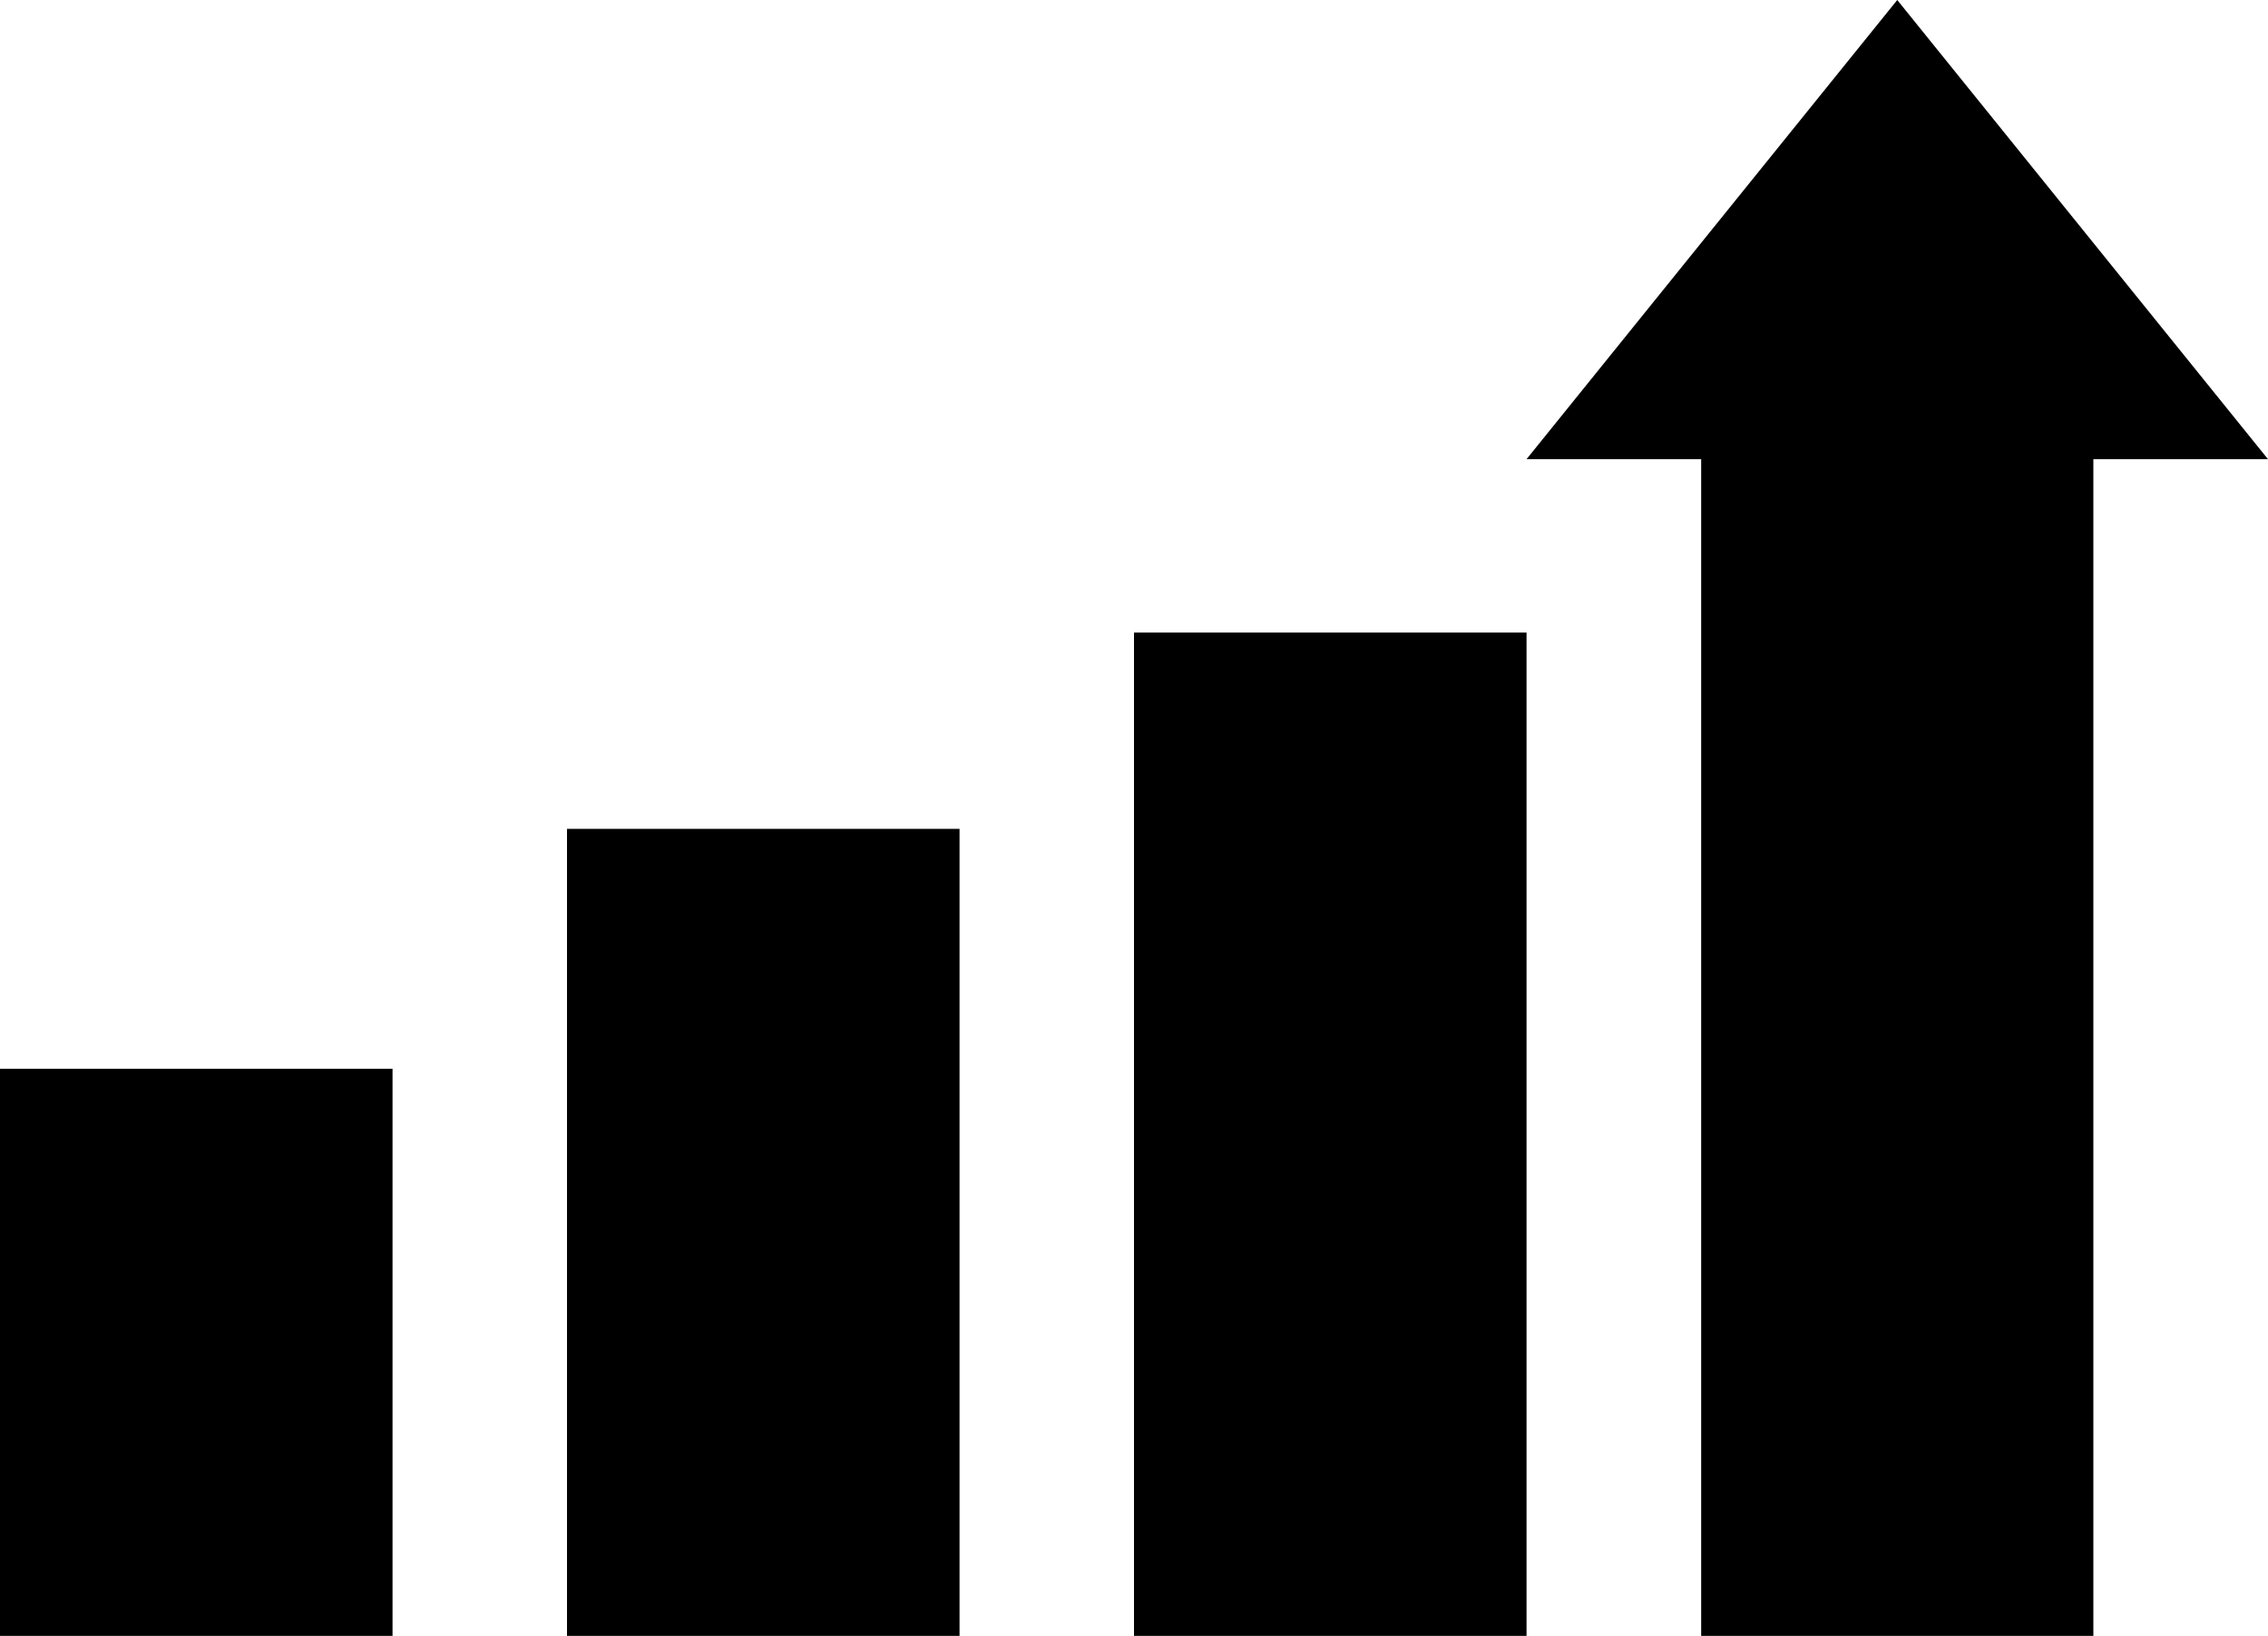
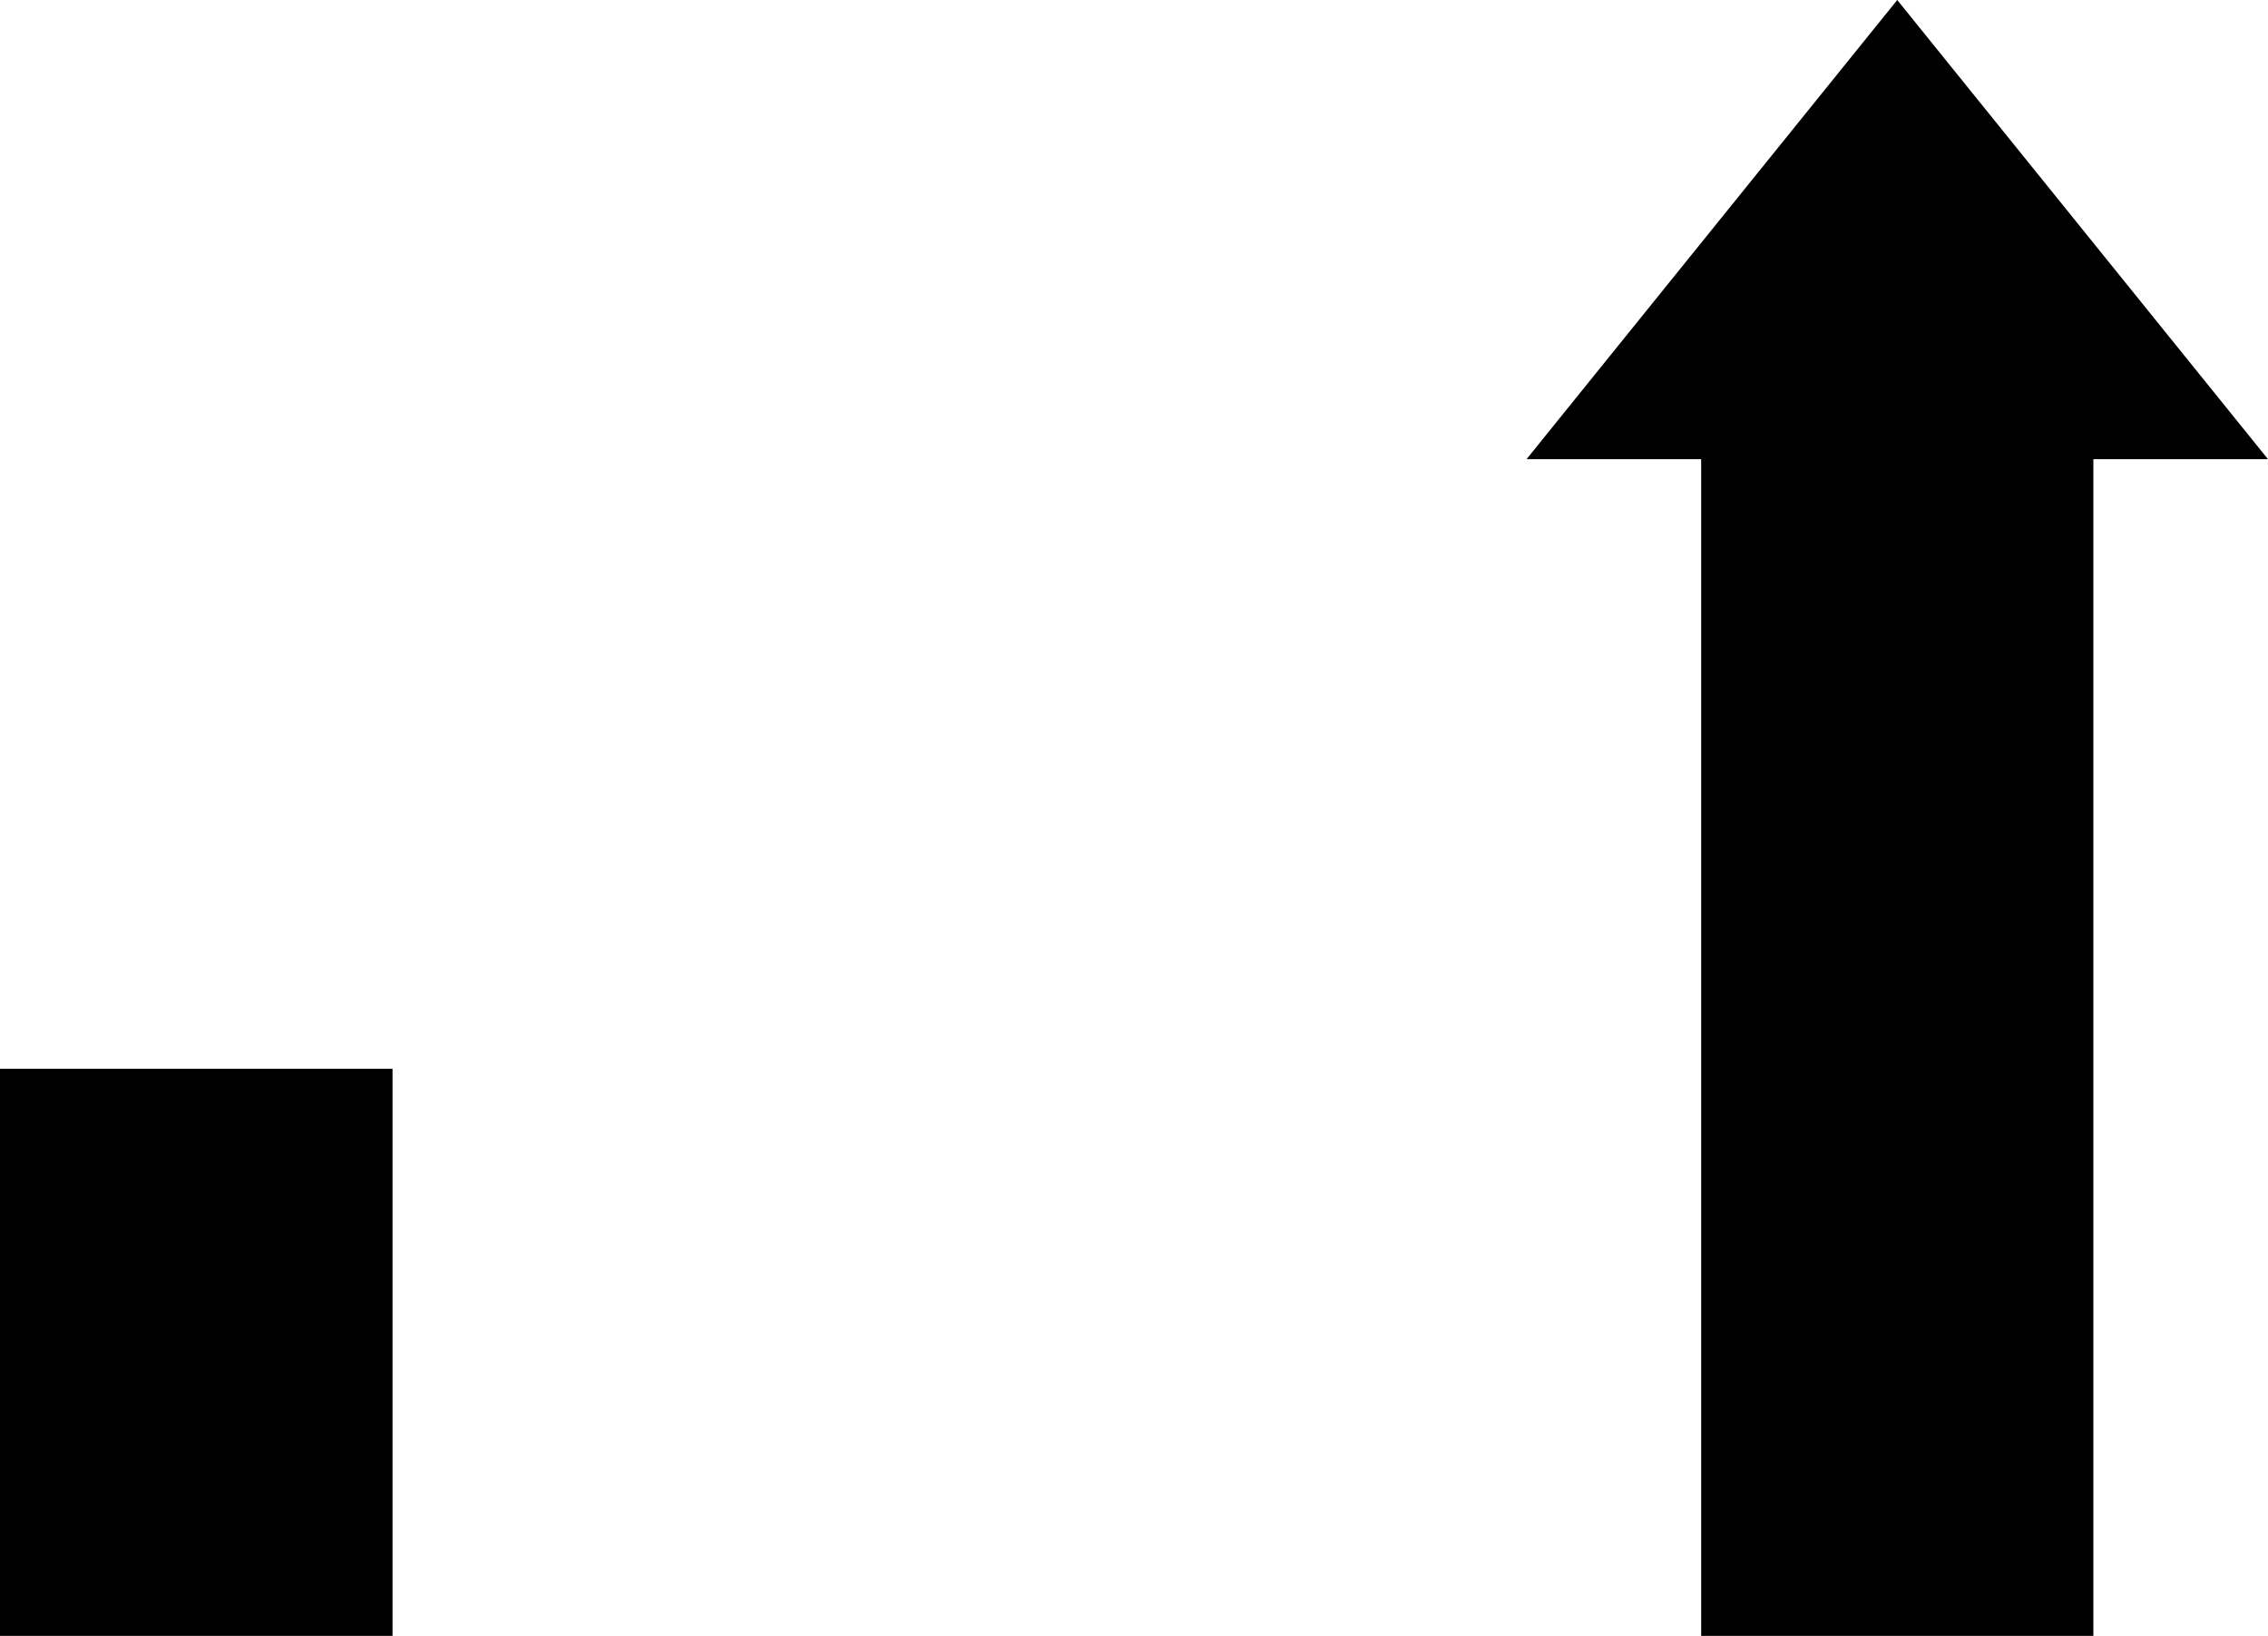
<svg xmlns="http://www.w3.org/2000/svg" width="104" height="75" viewBox="0 0 104 75" fill="none">
-   <path d="M18 49H0V75H18V49Z" fill="black" />
-   <path d="M44 38H26V75H44V38Z" fill="black" />
-   <path d="M70 29H52V75H70V29Z" fill="black" />
+   <path d="M18 49H0V75H18V49" fill="black" />
  <path d="M104 21.052L86.999 0L70 21.052H78.008V75H95.992V21.052H104Z" fill="black" />
</svg>